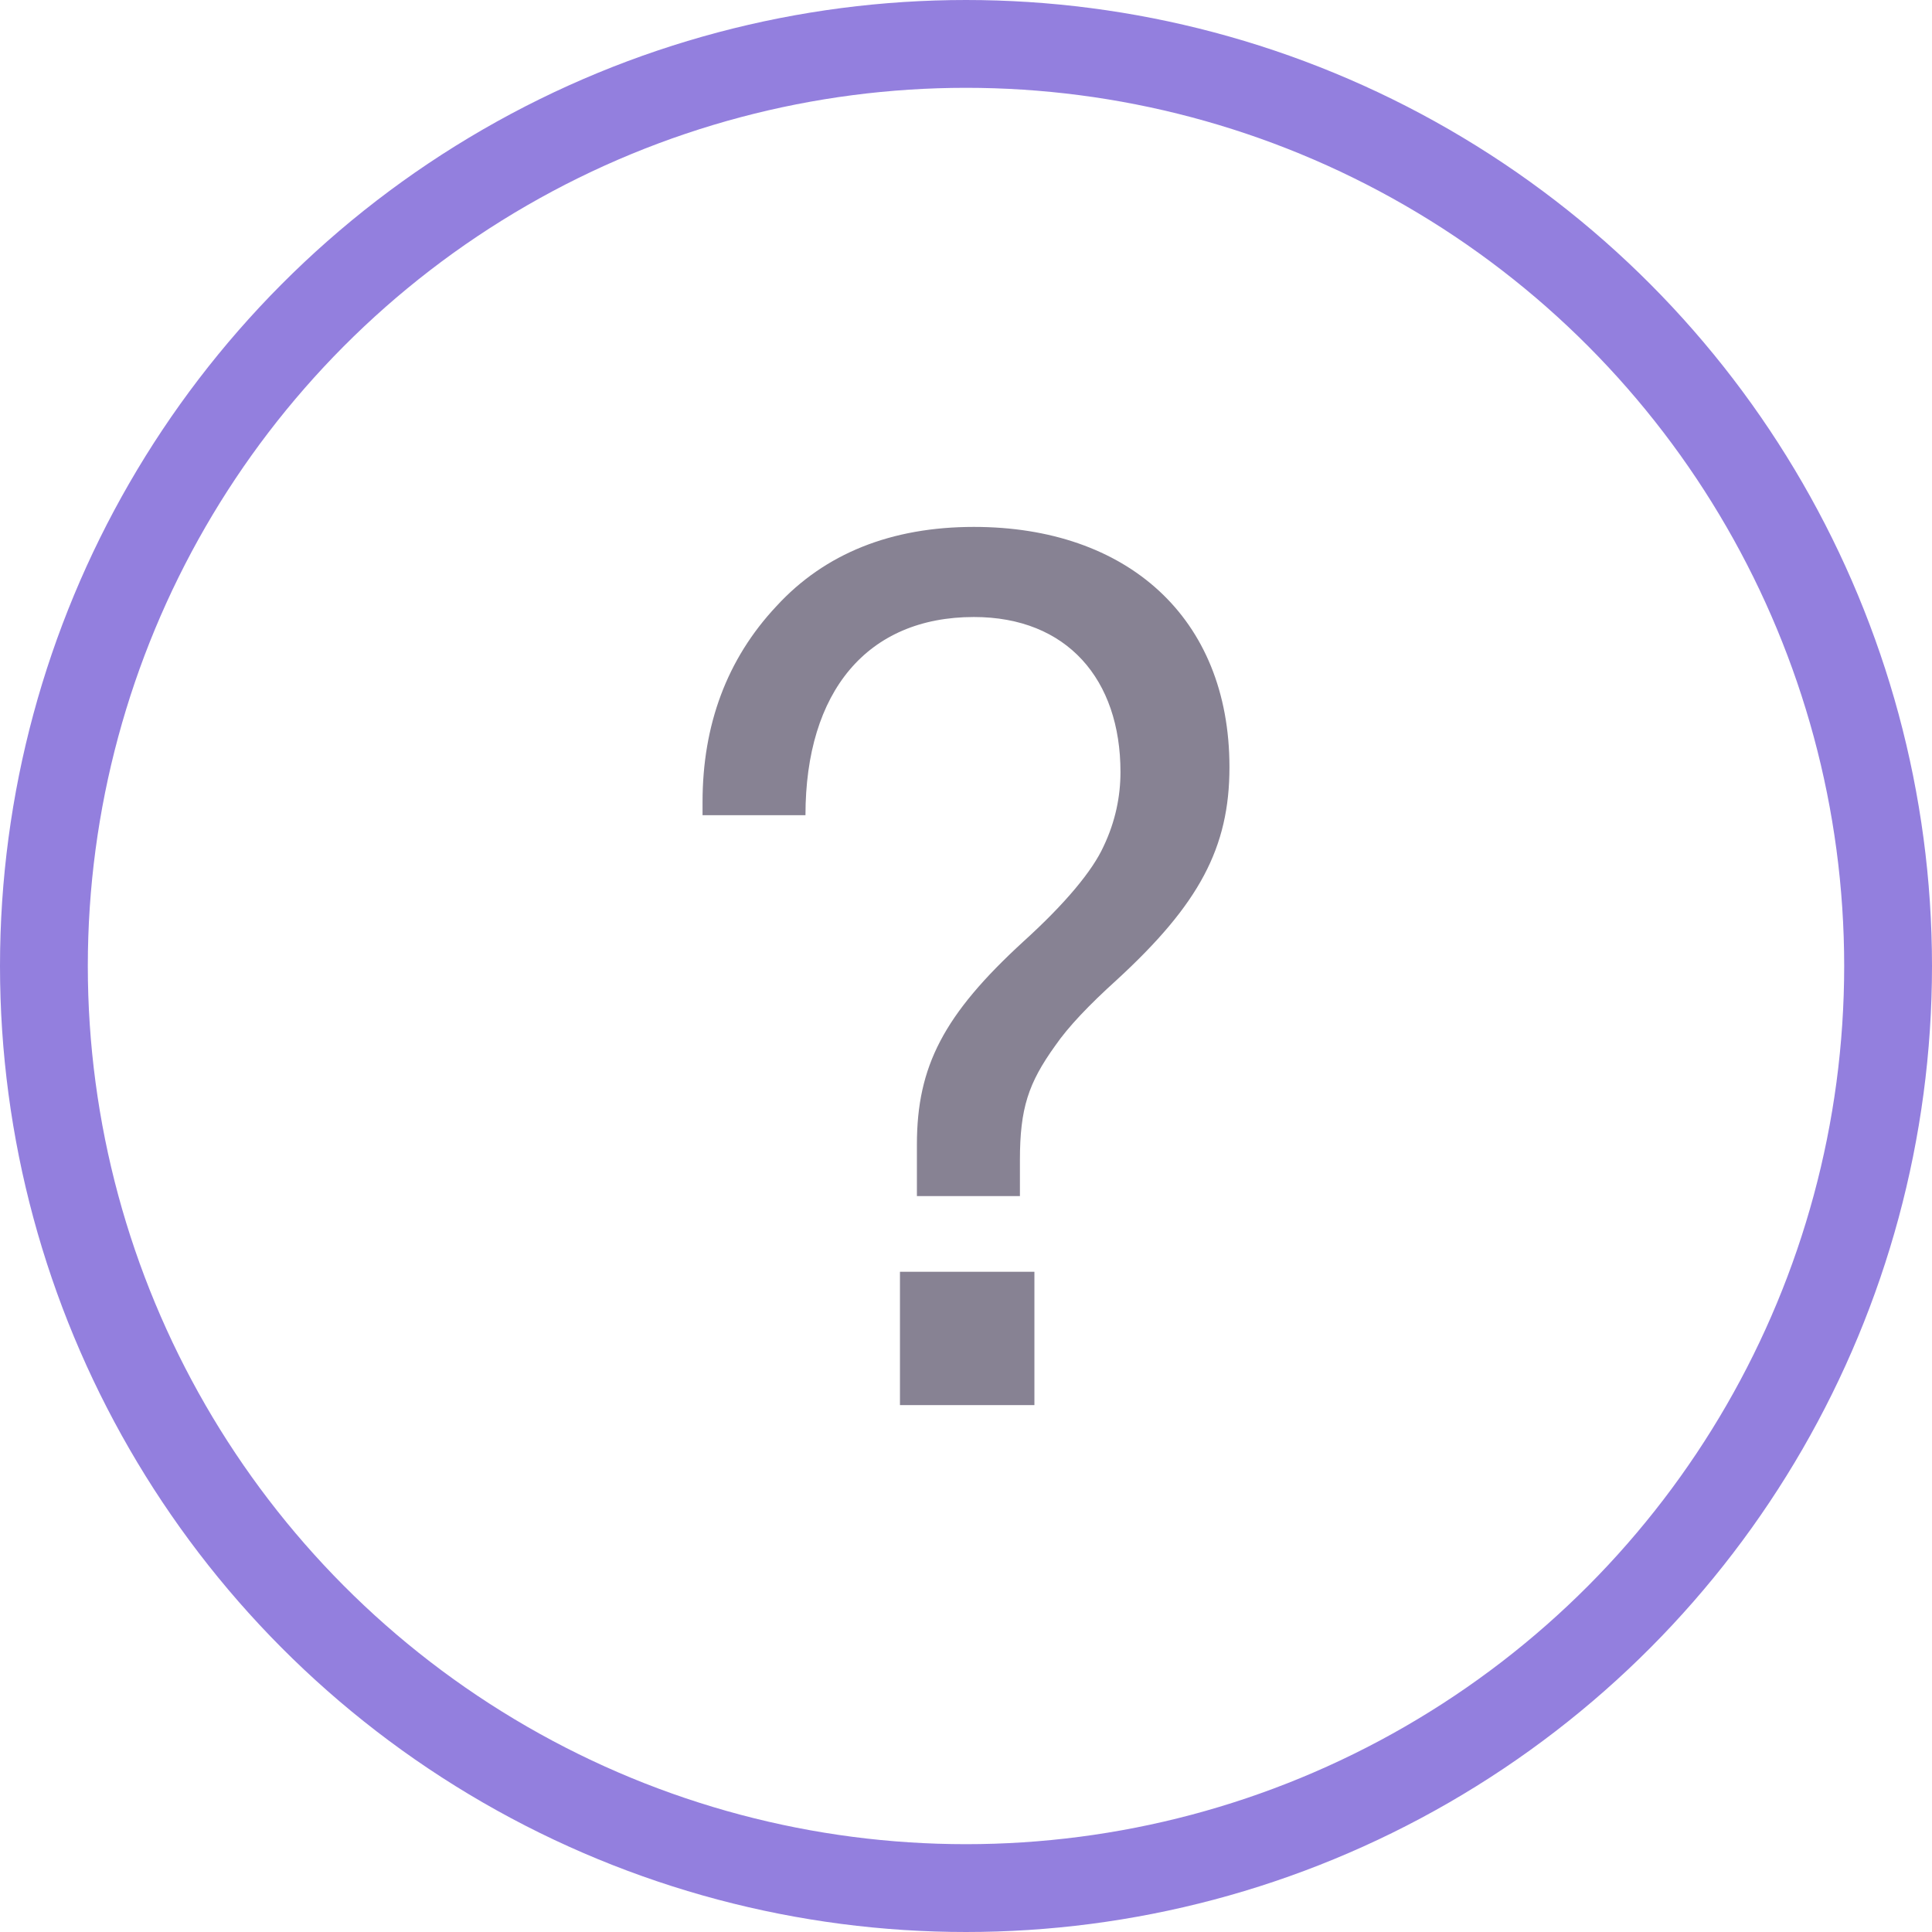
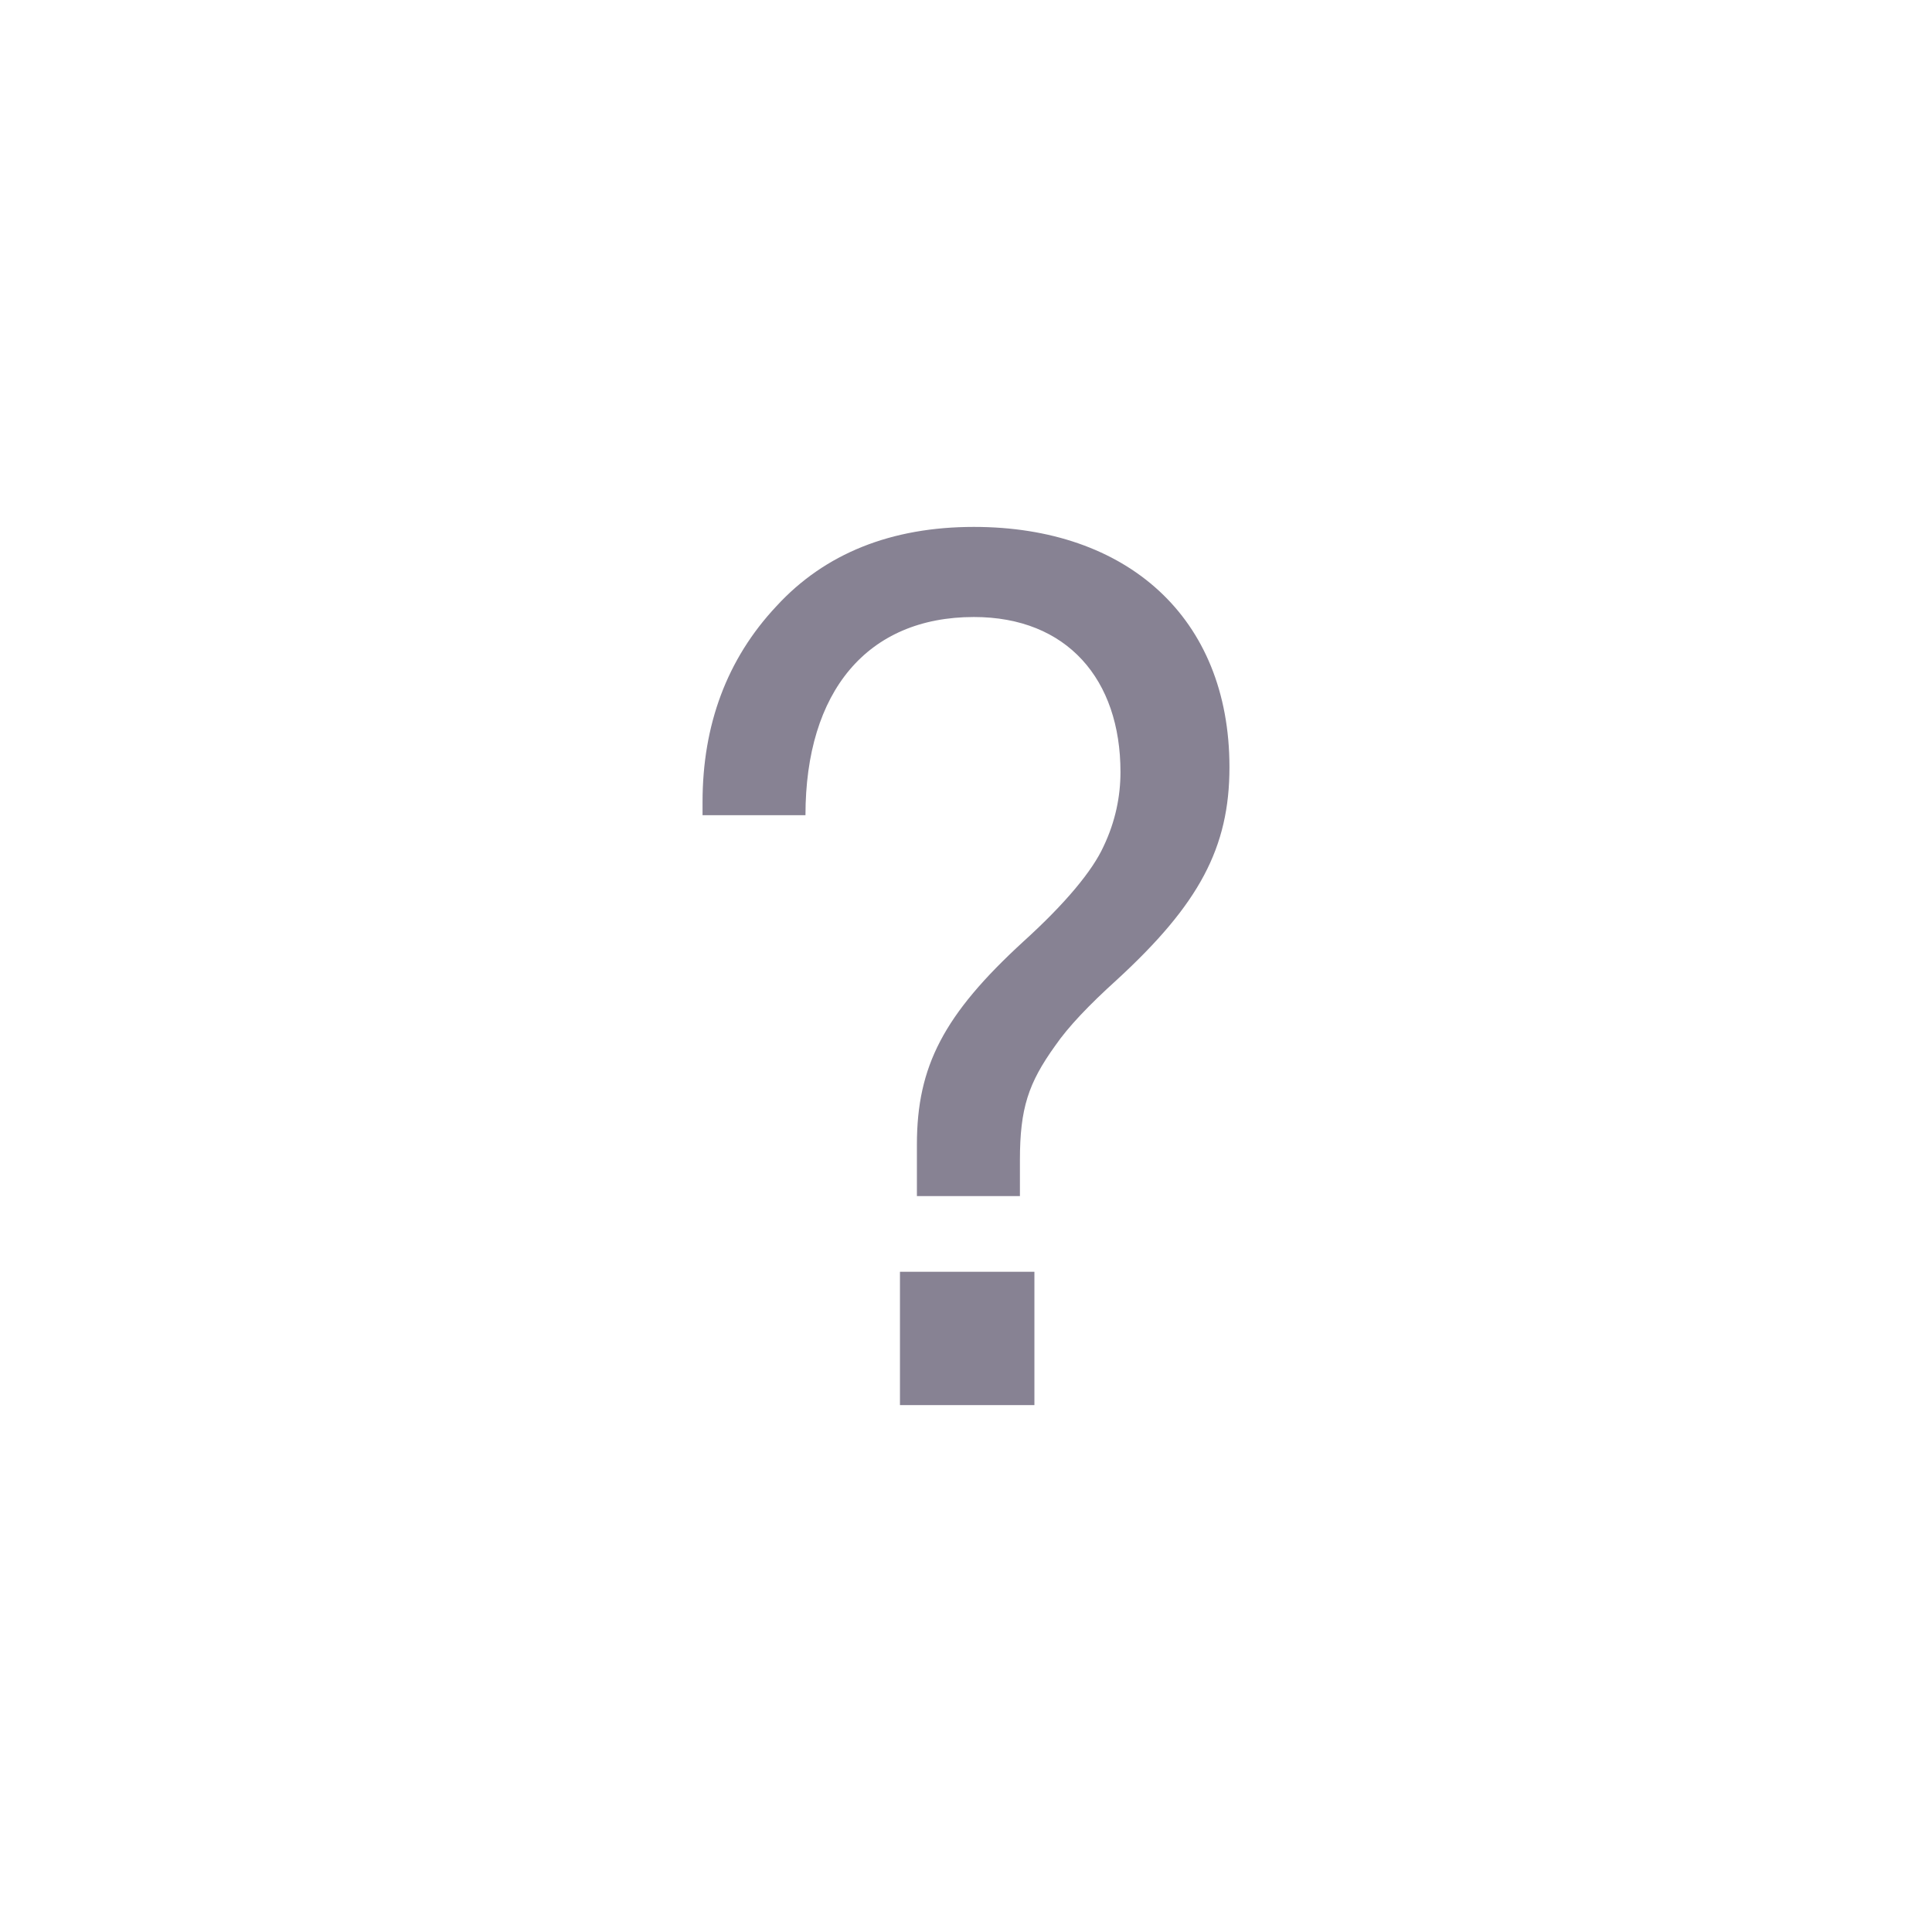
<svg xmlns="http://www.w3.org/2000/svg" width="22" height="22" viewBox="0 0 22 22" fill="none">
  <path d="M11.09 6C10.152 6 9.393 6.301 8.841 6.903C8.276 7.505 8 8.257 8 9.133V9.283H9.172C9.172 7.874 9.876 7.026 11.09 7.026C12.152 7.026 12.759 7.738 12.759 8.791C12.759 9.065 12.703 9.352 12.566 9.639C12.441 9.913 12.138 10.282 11.655 10.72C10.745 11.554 10.441 12.143 10.441 13.032V13.62H11.614V13.21C11.614 12.621 11.71 12.334 12.014 11.91C12.165 11.691 12.4 11.445 12.717 11.158C13.655 10.296 14 9.653 14 8.736C14 7.026 12.828 6 11.09 6ZM10.248 14.482V16H11.779V14.482H10.248Z" fill="#878293" />
-   <circle cx="11" cy="11" r="10.5" stroke="#937FDE" />
</svg>